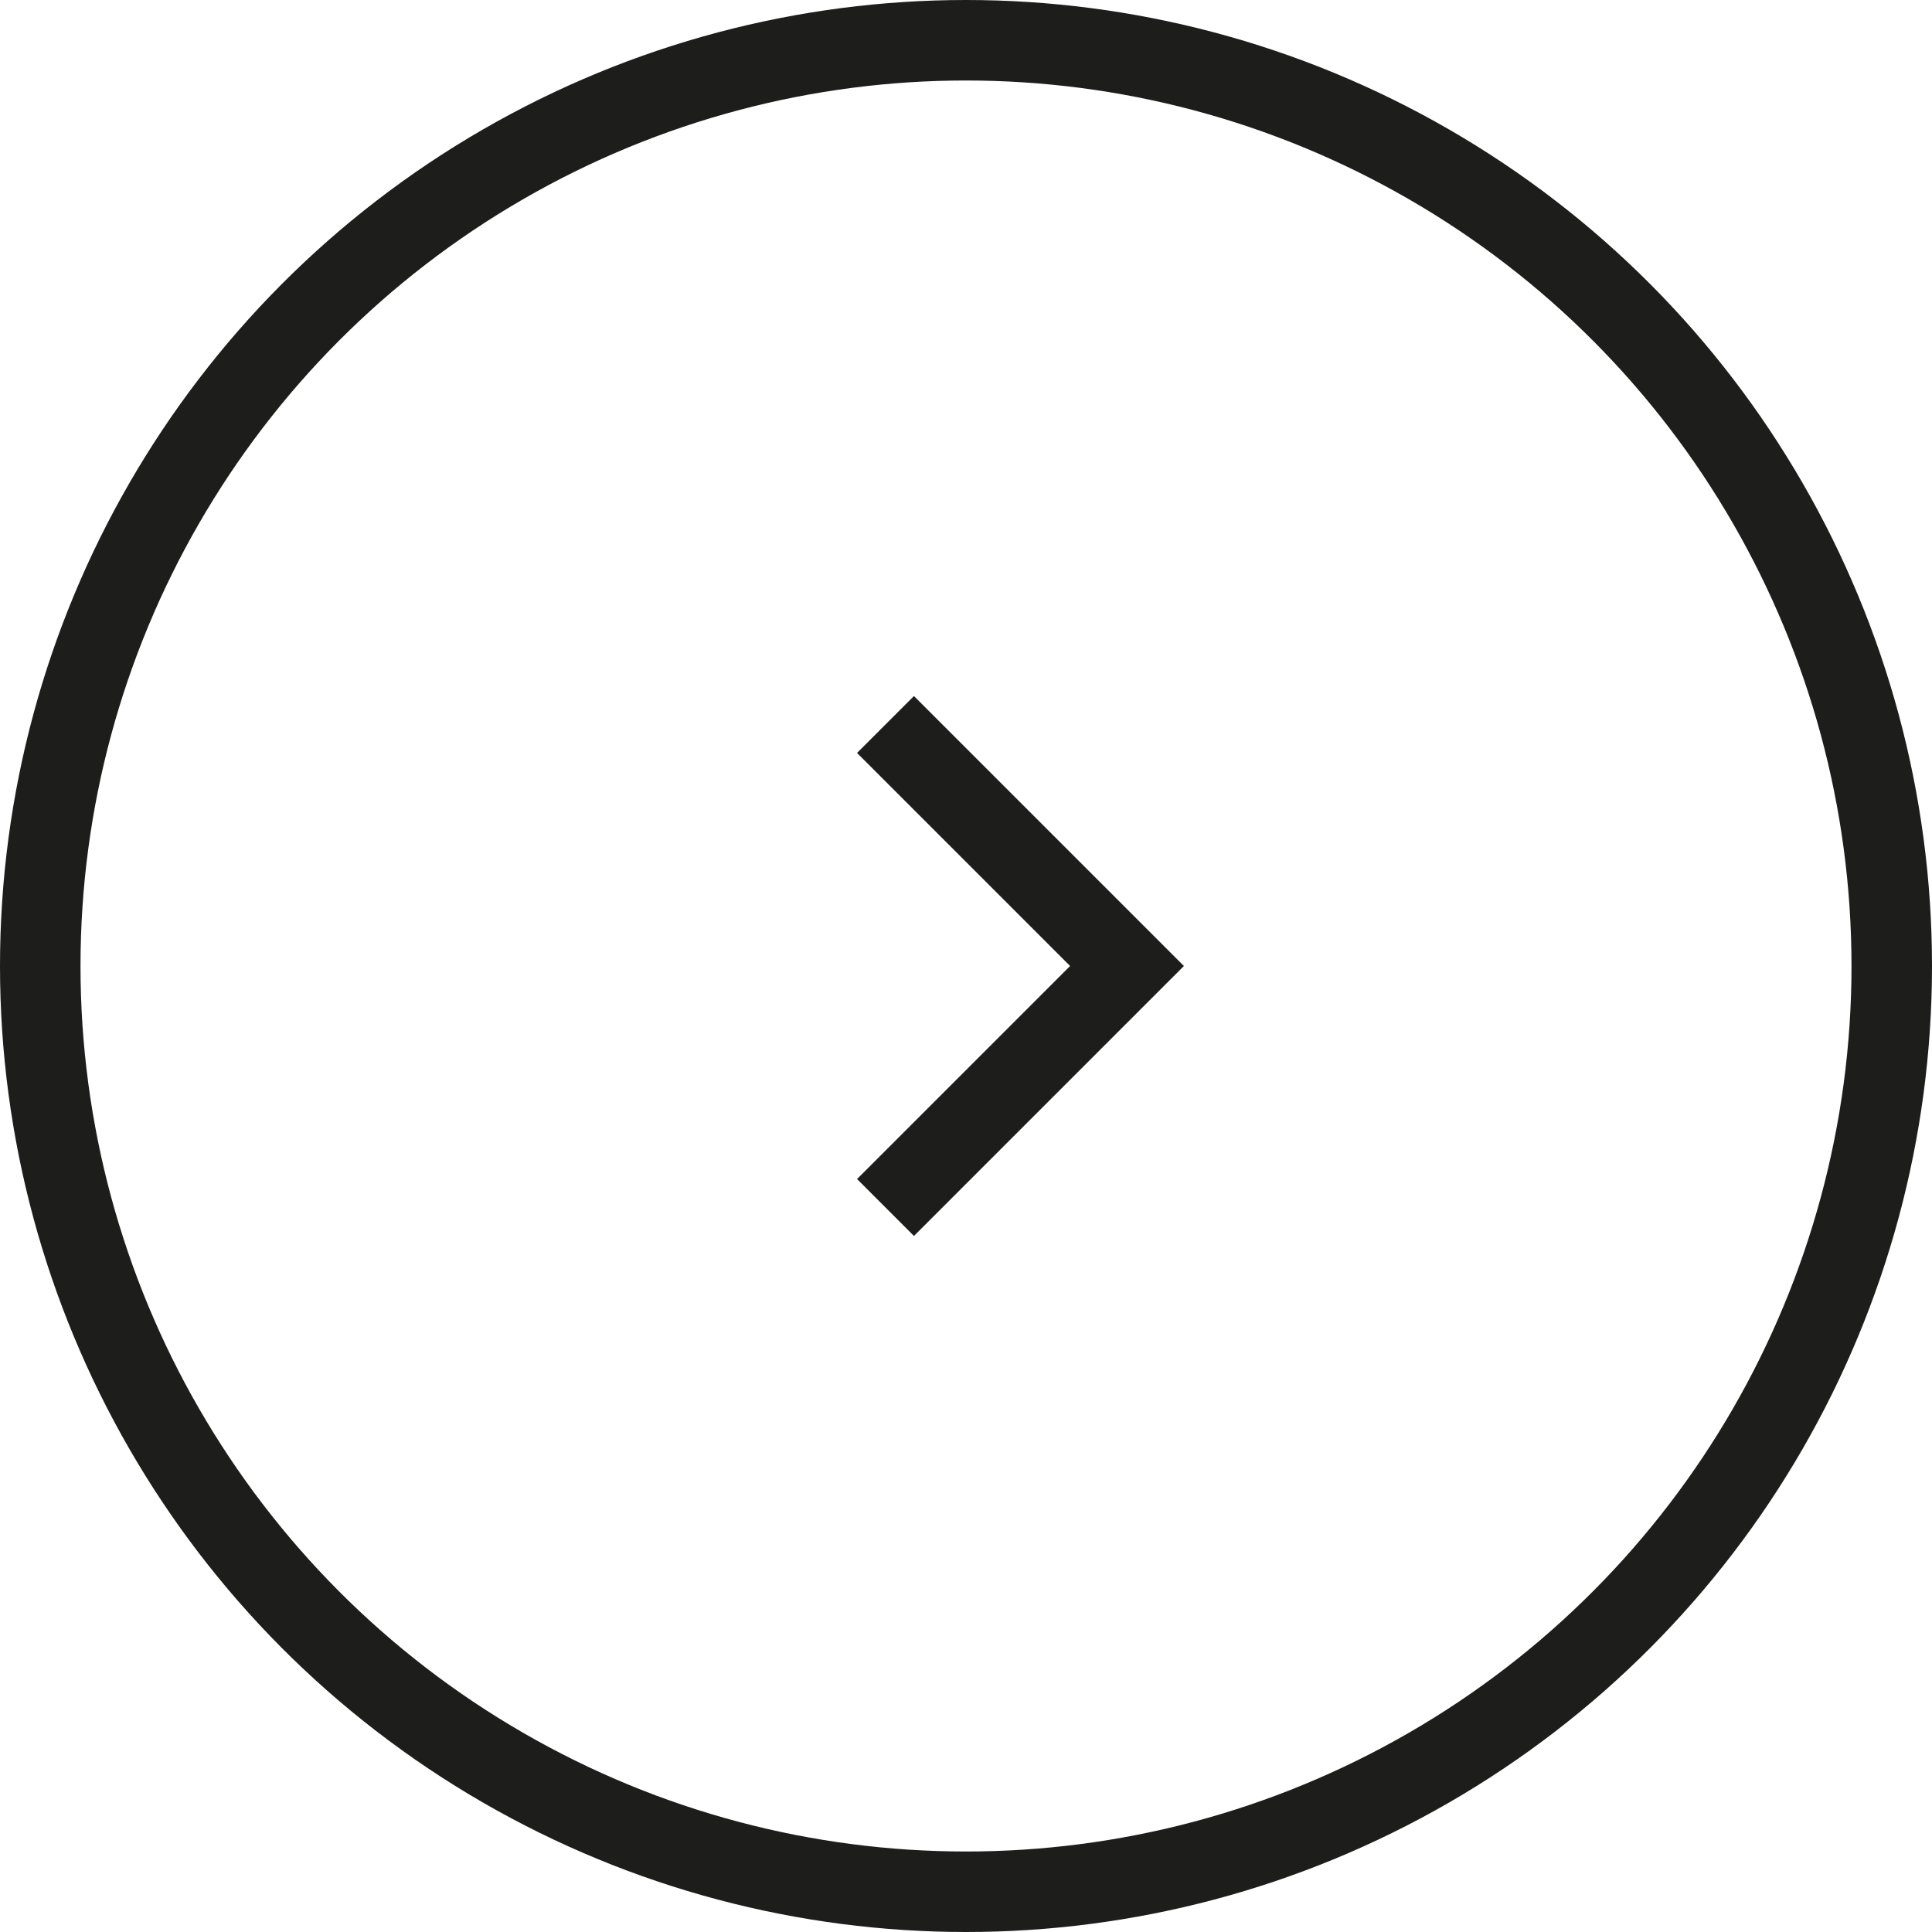
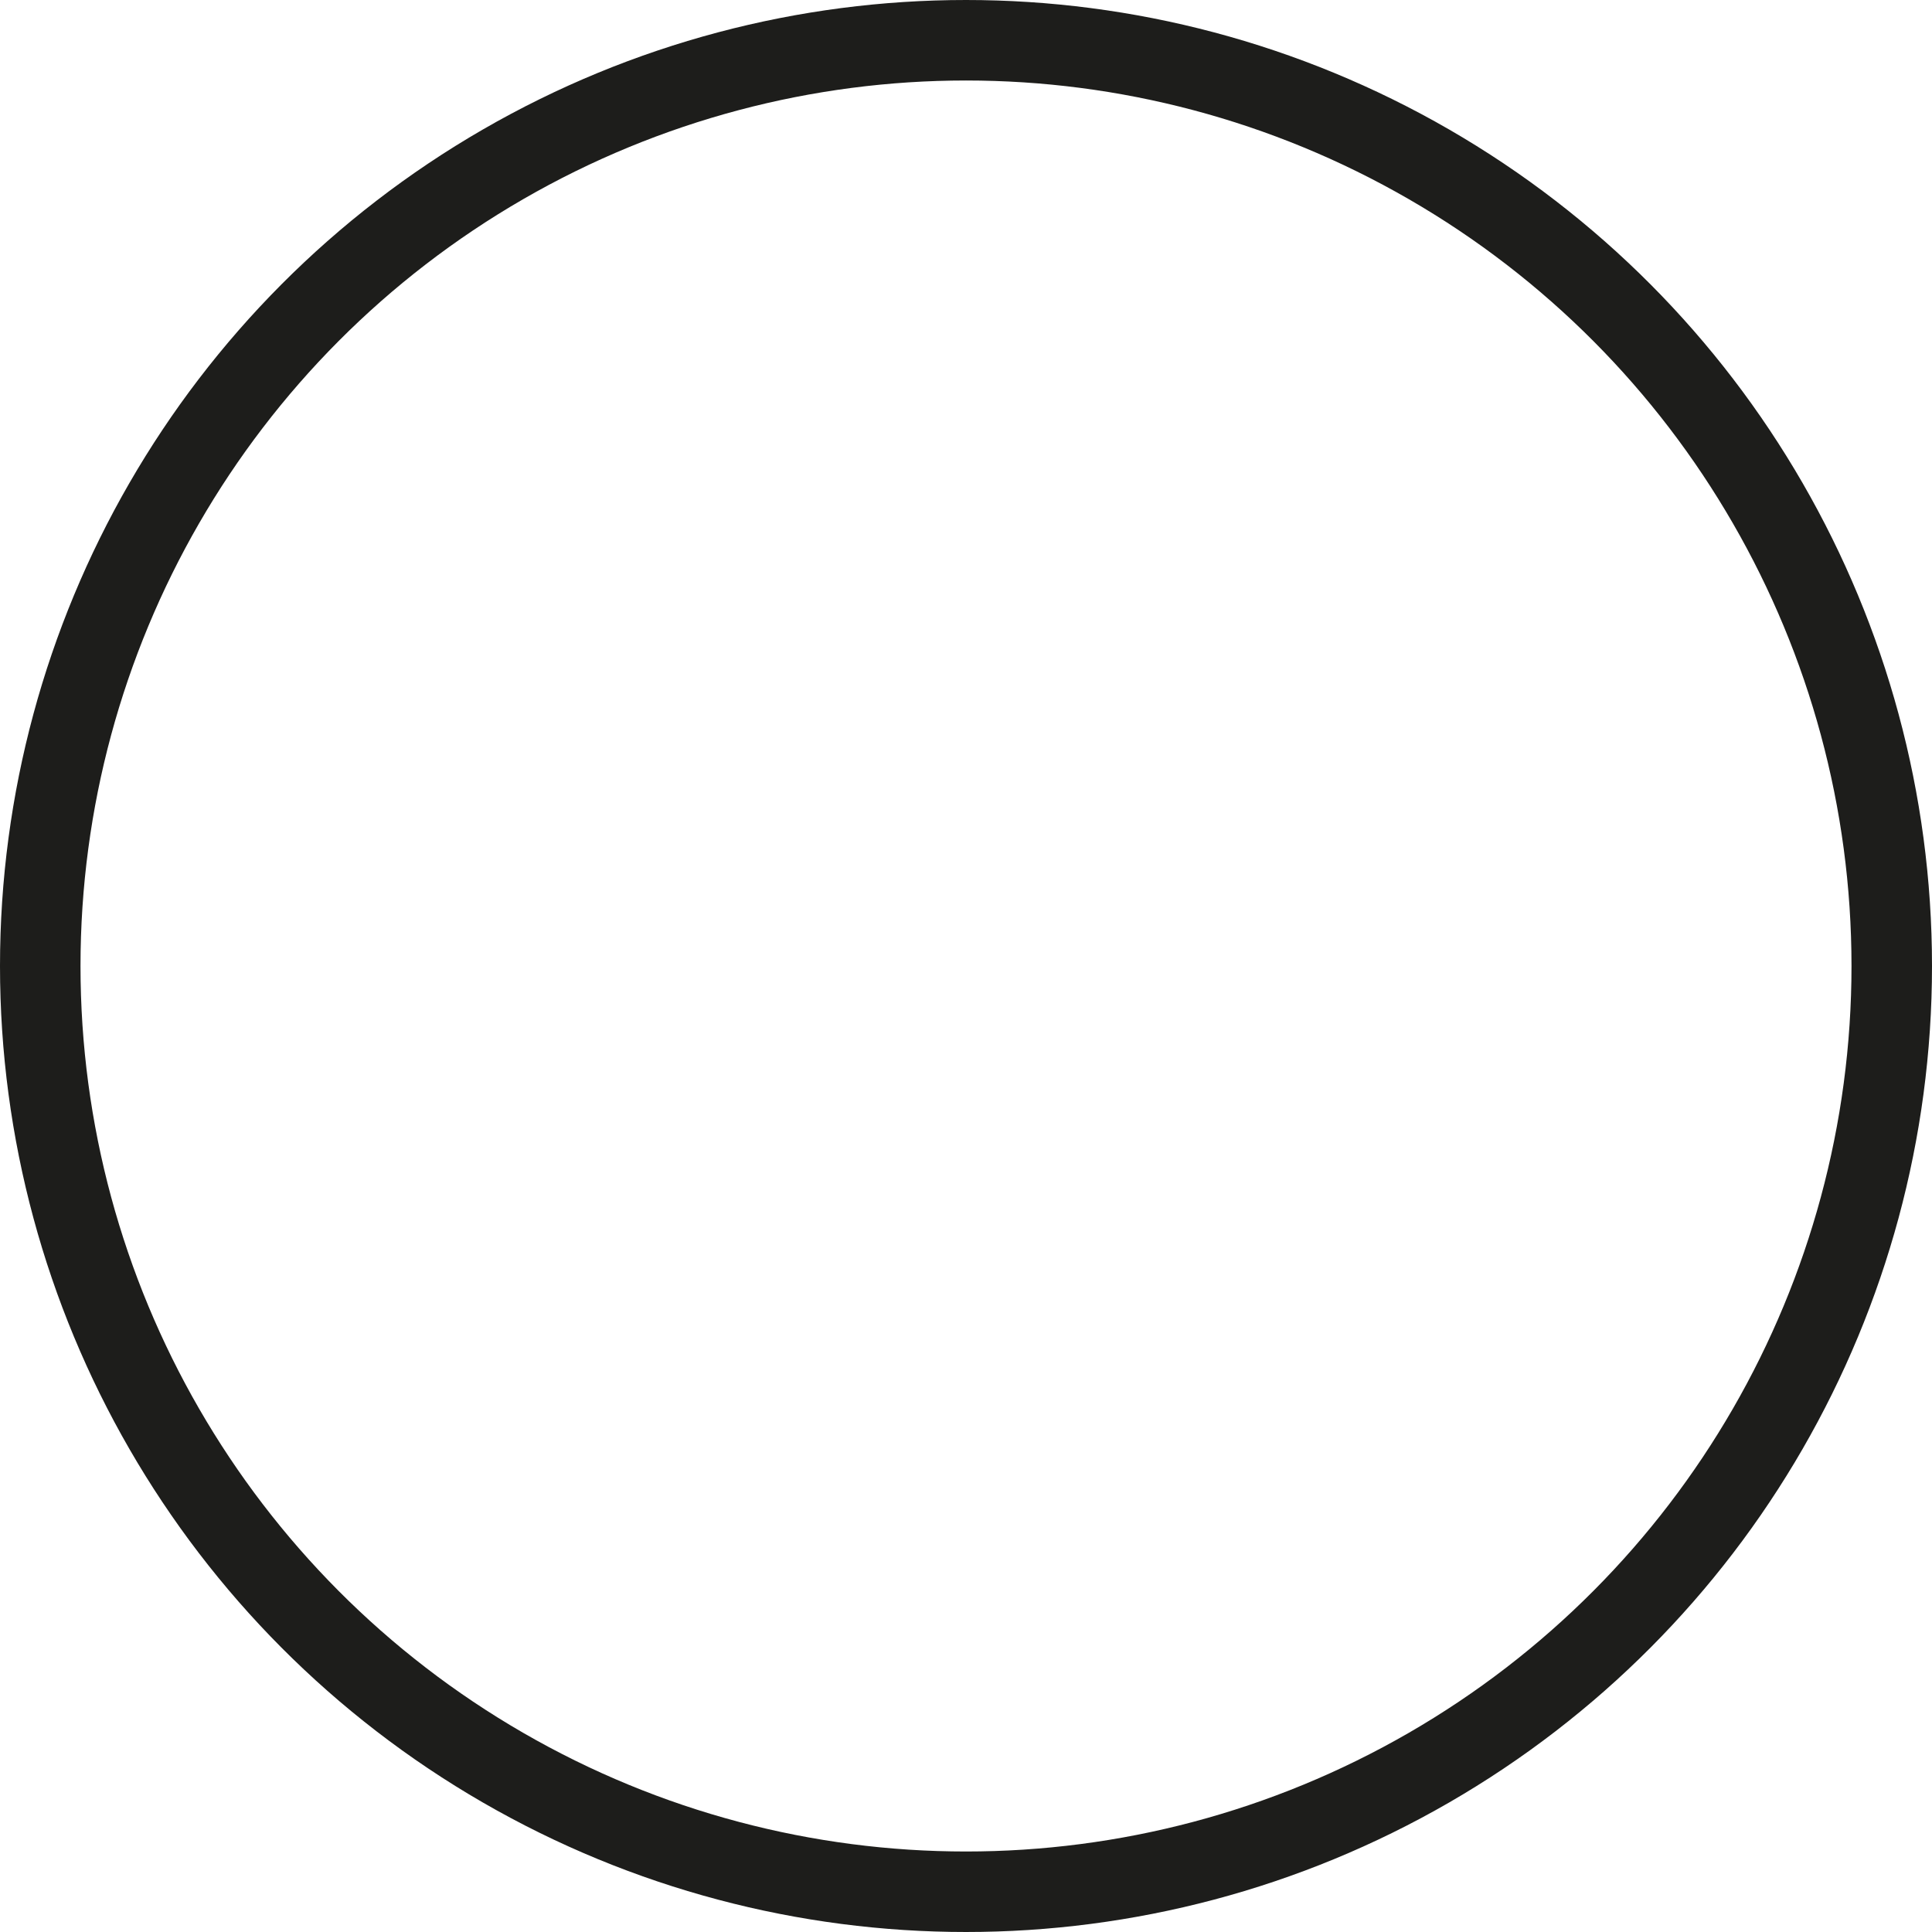
<svg xmlns="http://www.w3.org/2000/svg" width="24" height="24" viewBox="0 0 24 24" fill="none">
  <circle r="11.5" transform="matrix(-1 0 0 1 12 12)" stroke="#1D1D1B" />
-   <path d="M11 9L14 12L11 15" stroke="#1D1D1B" />
</svg>